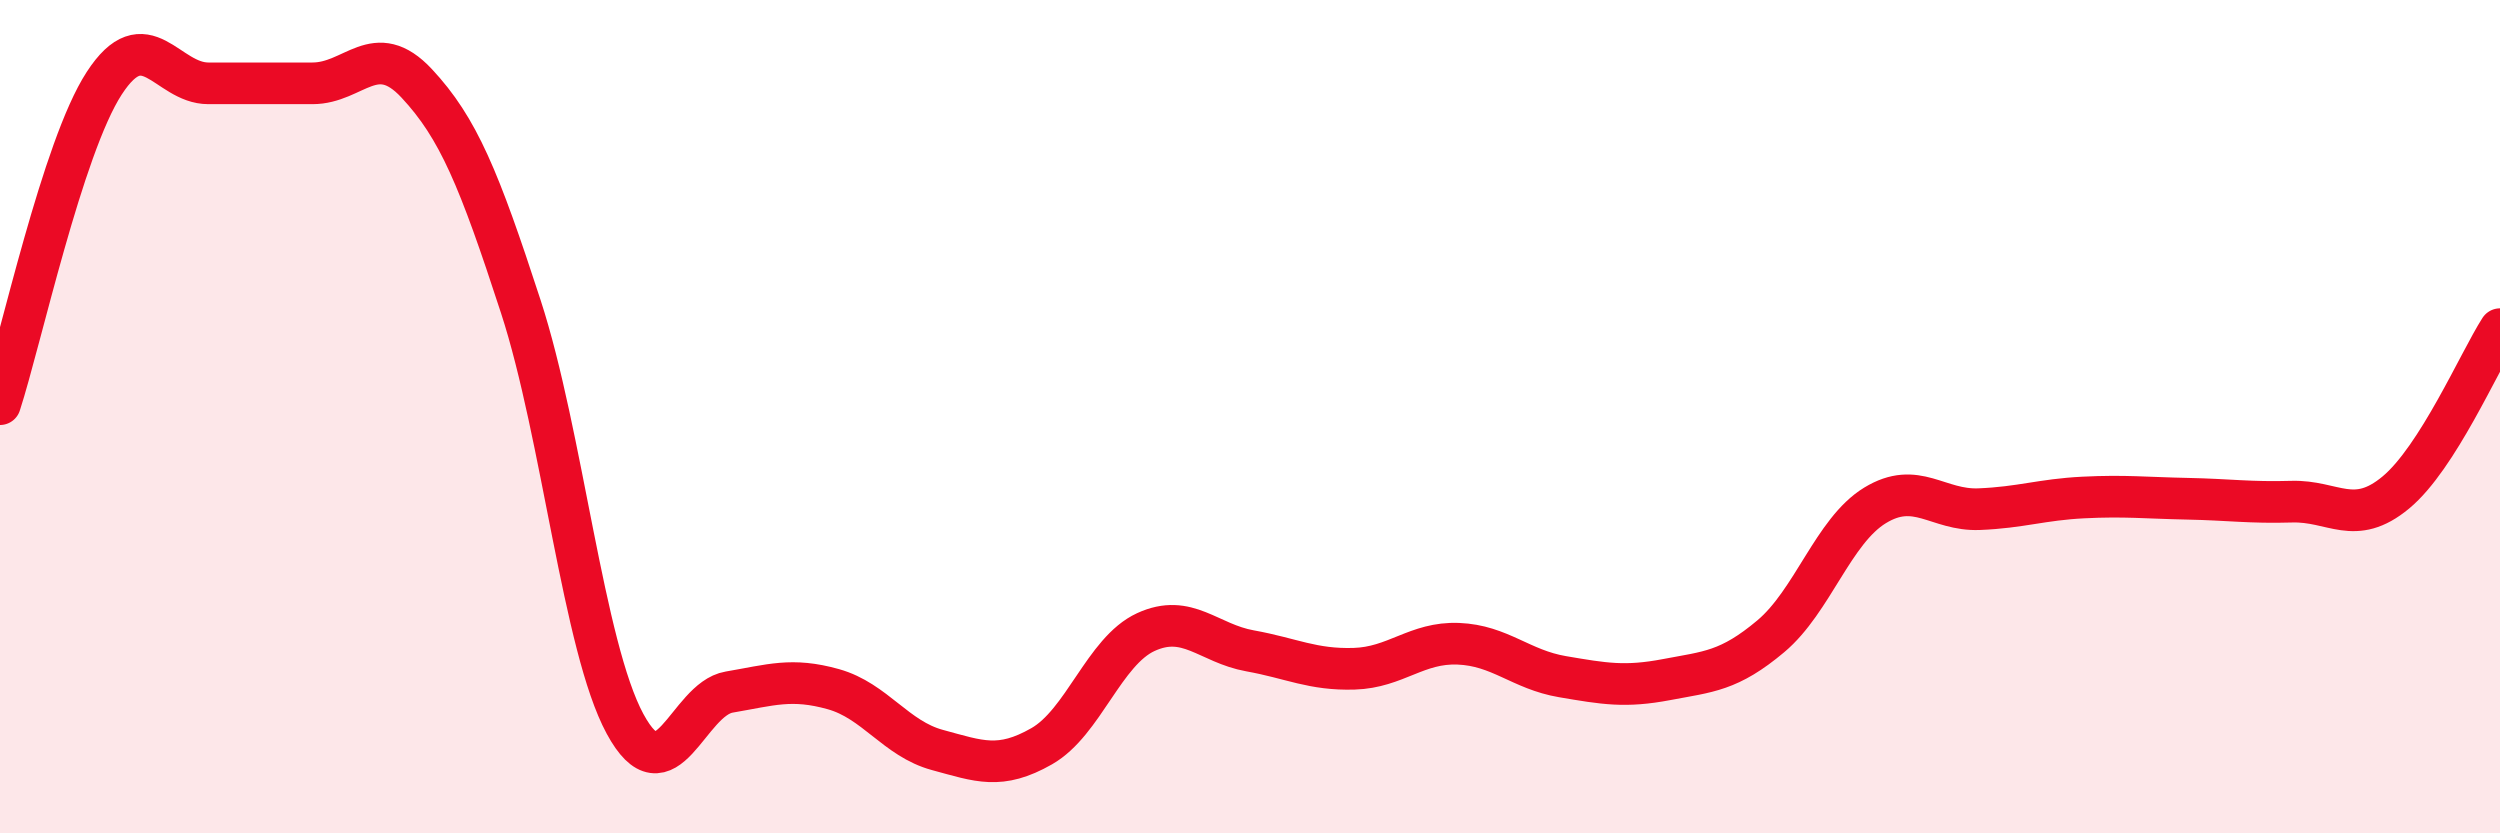
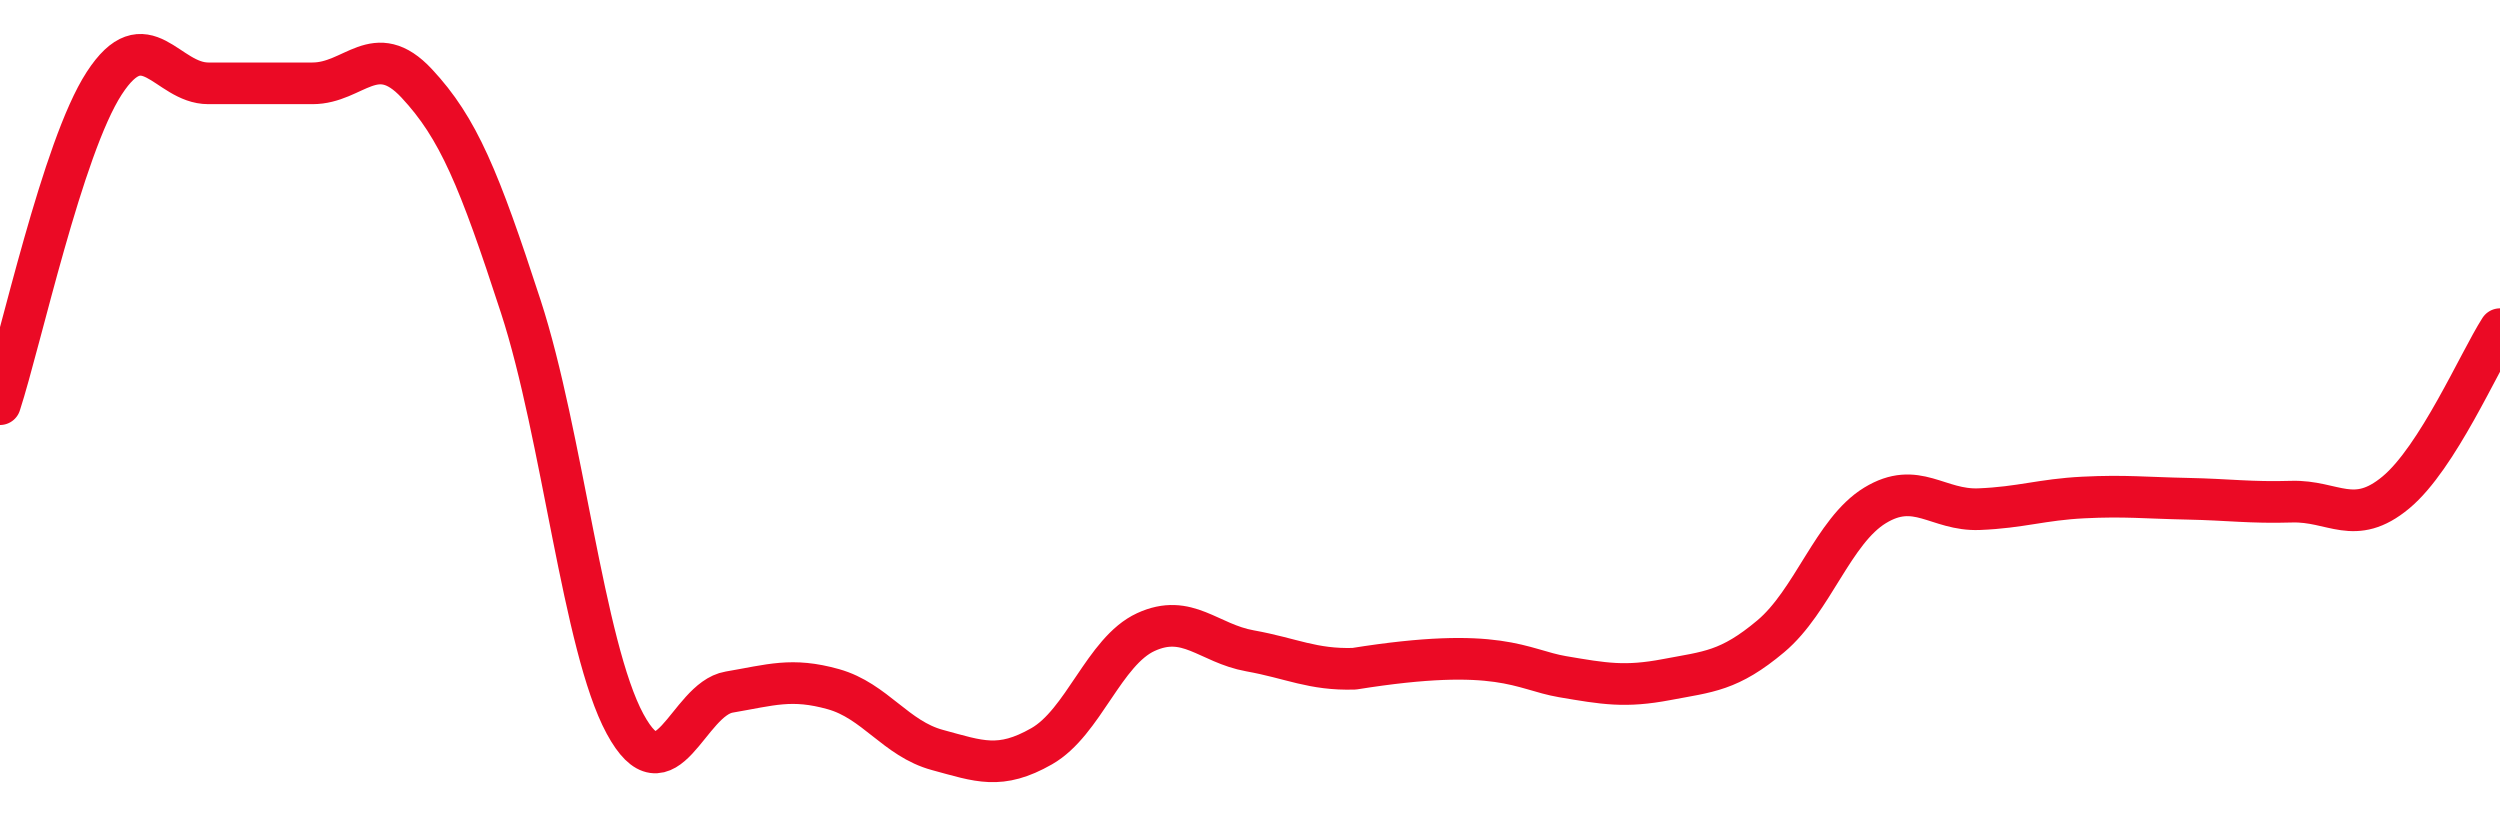
<svg xmlns="http://www.w3.org/2000/svg" width="60" height="20" viewBox="0 0 60 20">
-   <path d="M 0,9.7 C 0.5,8.16 1.5,3.54 2.5,2 C 3.5,0.46 4,2 5,2 C 6,2 6.5,2 7.5,2 C 8.5,2 9,0.93 10,2 C 11,3.07 11.5,4.29 12.5,7.36 C 13.5,10.43 14,15.52 15,17.37 C 16,19.22 16.5,16.78 17.5,16.61 C 18.5,16.44 19,16.26 20,16.54 C 21,16.82 21.5,17.73 22.5,18 C 23.5,18.27 24,18.48 25,17.91 C 26,17.34 26.5,15.63 27.5,15.17 C 28.5,14.71 29,15.44 30,15.62 C 31,15.8 31.5,16.08 32.5,16.05 C 33.5,16.02 34,15.41 35,15.45 C 36,15.49 36.5,16.07 37.5,16.24 C 38.5,16.41 39,16.5 40,16.31 C 41,16.12 41.5,16.11 42.5,15.27 C 43.5,14.43 44,12.74 45,12.13 C 46,11.52 46.5,12.26 47.5,12.22 C 48.5,12.18 49,11.99 50,11.94 C 51,11.89 51.5,11.95 52.5,11.97 C 53.5,11.99 54,12.07 55,12.04 C 56,12.01 56.5,12.65 57.5,11.82 C 58.5,10.99 59.5,8.68 60,7.9L60 20L0 20Z" fill="#EB0A25" opacity="0.1" stroke-linecap="round" stroke-linejoin="round" />
-   <path d="M 0,9.7 C 0.5,8.16 1.5,3.54 2.5,2 C 3.5,0.46 4,2 5,2 C 6,2 6.5,2 7.5,2 C 8.5,2 9,0.93 10,2 C 11,3.07 11.5,4.29 12.5,7.36 C 13.5,10.43 14,15.52 15,17.37 C 16,19.22 16.5,16.78 17.5,16.61 C 18.5,16.44 19,16.26 20,16.54 C 21,16.82 21.5,17.73 22.5,18 C 23.5,18.27 24,18.48 25,17.91 C 26,17.34 26.5,15.63 27.5,15.17 C 28.5,14.71 29,15.44 30,15.62 C 31,15.8 31.5,16.08 32.5,16.05 C 33.5,16.02 34,15.41 35,15.45 C 36,15.49 36.5,16.07 37.5,16.24 C 38.5,16.41 39,16.5 40,16.31 C 41,16.12 41.5,16.11 42.5,15.27 C 43.5,14.43 44,12.74 45,12.13 C 46,11.52 46.5,12.26 47.5,12.22 C 48.5,12.18 49,11.99 50,11.94 C 51,11.89 51.5,11.95 52.5,11.97 C 53.5,11.99 54,12.07 55,12.04 C 56,12.01 56.5,12.65 57.5,11.82 C 58.5,10.99 59.5,8.68 60,7.9" stroke="#EB0A25" stroke-width="1" fill="none" stroke-linecap="round" stroke-linejoin="round" />
+   <path d="M 0,9.7 C 0.5,8.16 1.5,3.54 2.5,2 C 3.5,0.46 4,2 5,2 C 6,2 6.5,2 7.5,2 C 8.5,2 9,0.93 10,2 C 11,3.07 11.5,4.29 12.5,7.36 C 13.5,10.43 14,15.52 15,17.37 C 16,19.22 16.5,16.78 17.5,16.61 C 18.5,16.44 19,16.26 20,16.54 C 21,16.82 21.5,17.73 22.5,18 C 23.5,18.27 24,18.48 25,17.91 C 26,17.34 26.5,15.63 27.5,15.17 C 28.5,14.71 29,15.44 30,15.62 C 31,15.8 31.5,16.08 32.5,16.05 C 36,15.49 36.5,16.07 37.5,16.24 C 38.5,16.41 39,16.5 40,16.31 C 41,16.12 41.5,16.11 42.5,15.27 C 43.5,14.43 44,12.74 45,12.13 C 46,11.52 46.5,12.26 47.5,12.22 C 48.5,12.18 49,11.99 50,11.94 C 51,11.89 51.5,11.95 52.5,11.97 C 53.5,11.99 54,12.07 55,12.04 C 56,12.01 56.5,12.65 57.5,11.82 C 58.5,10.99 59.5,8.68 60,7.9" stroke="#EB0A25" stroke-width="1" fill="none" stroke-linecap="round" stroke-linejoin="round" />
</svg>